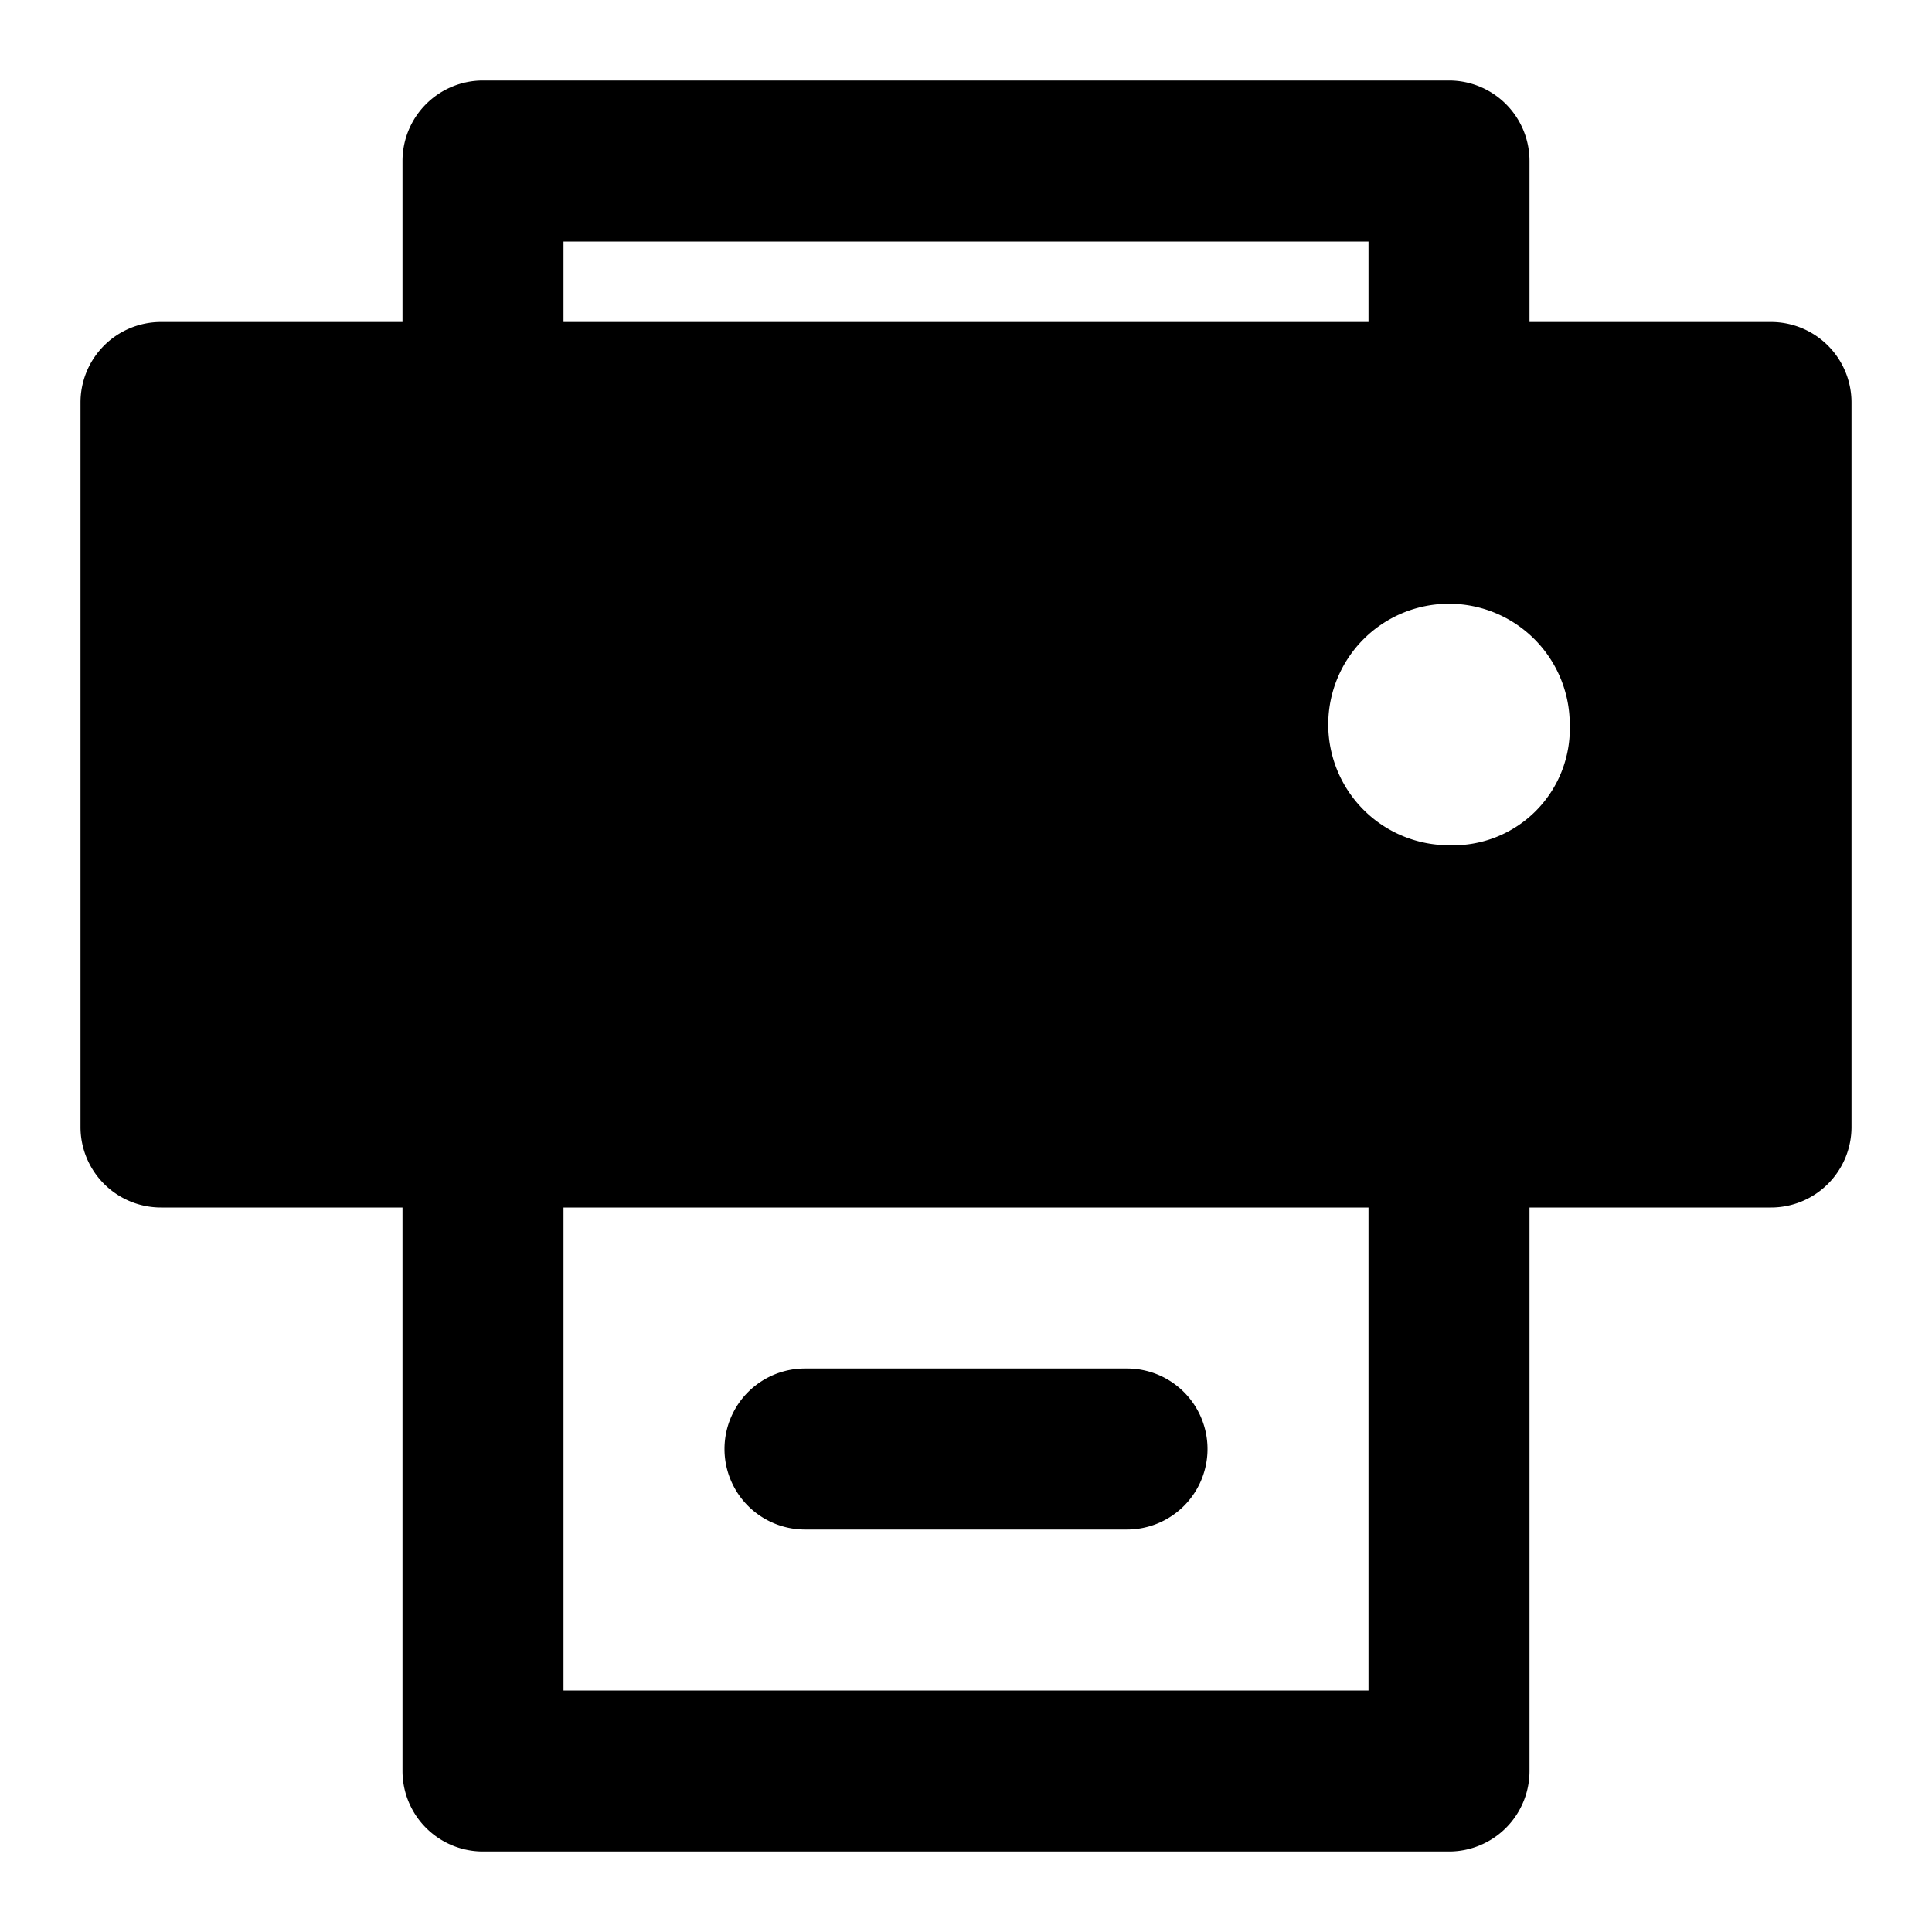
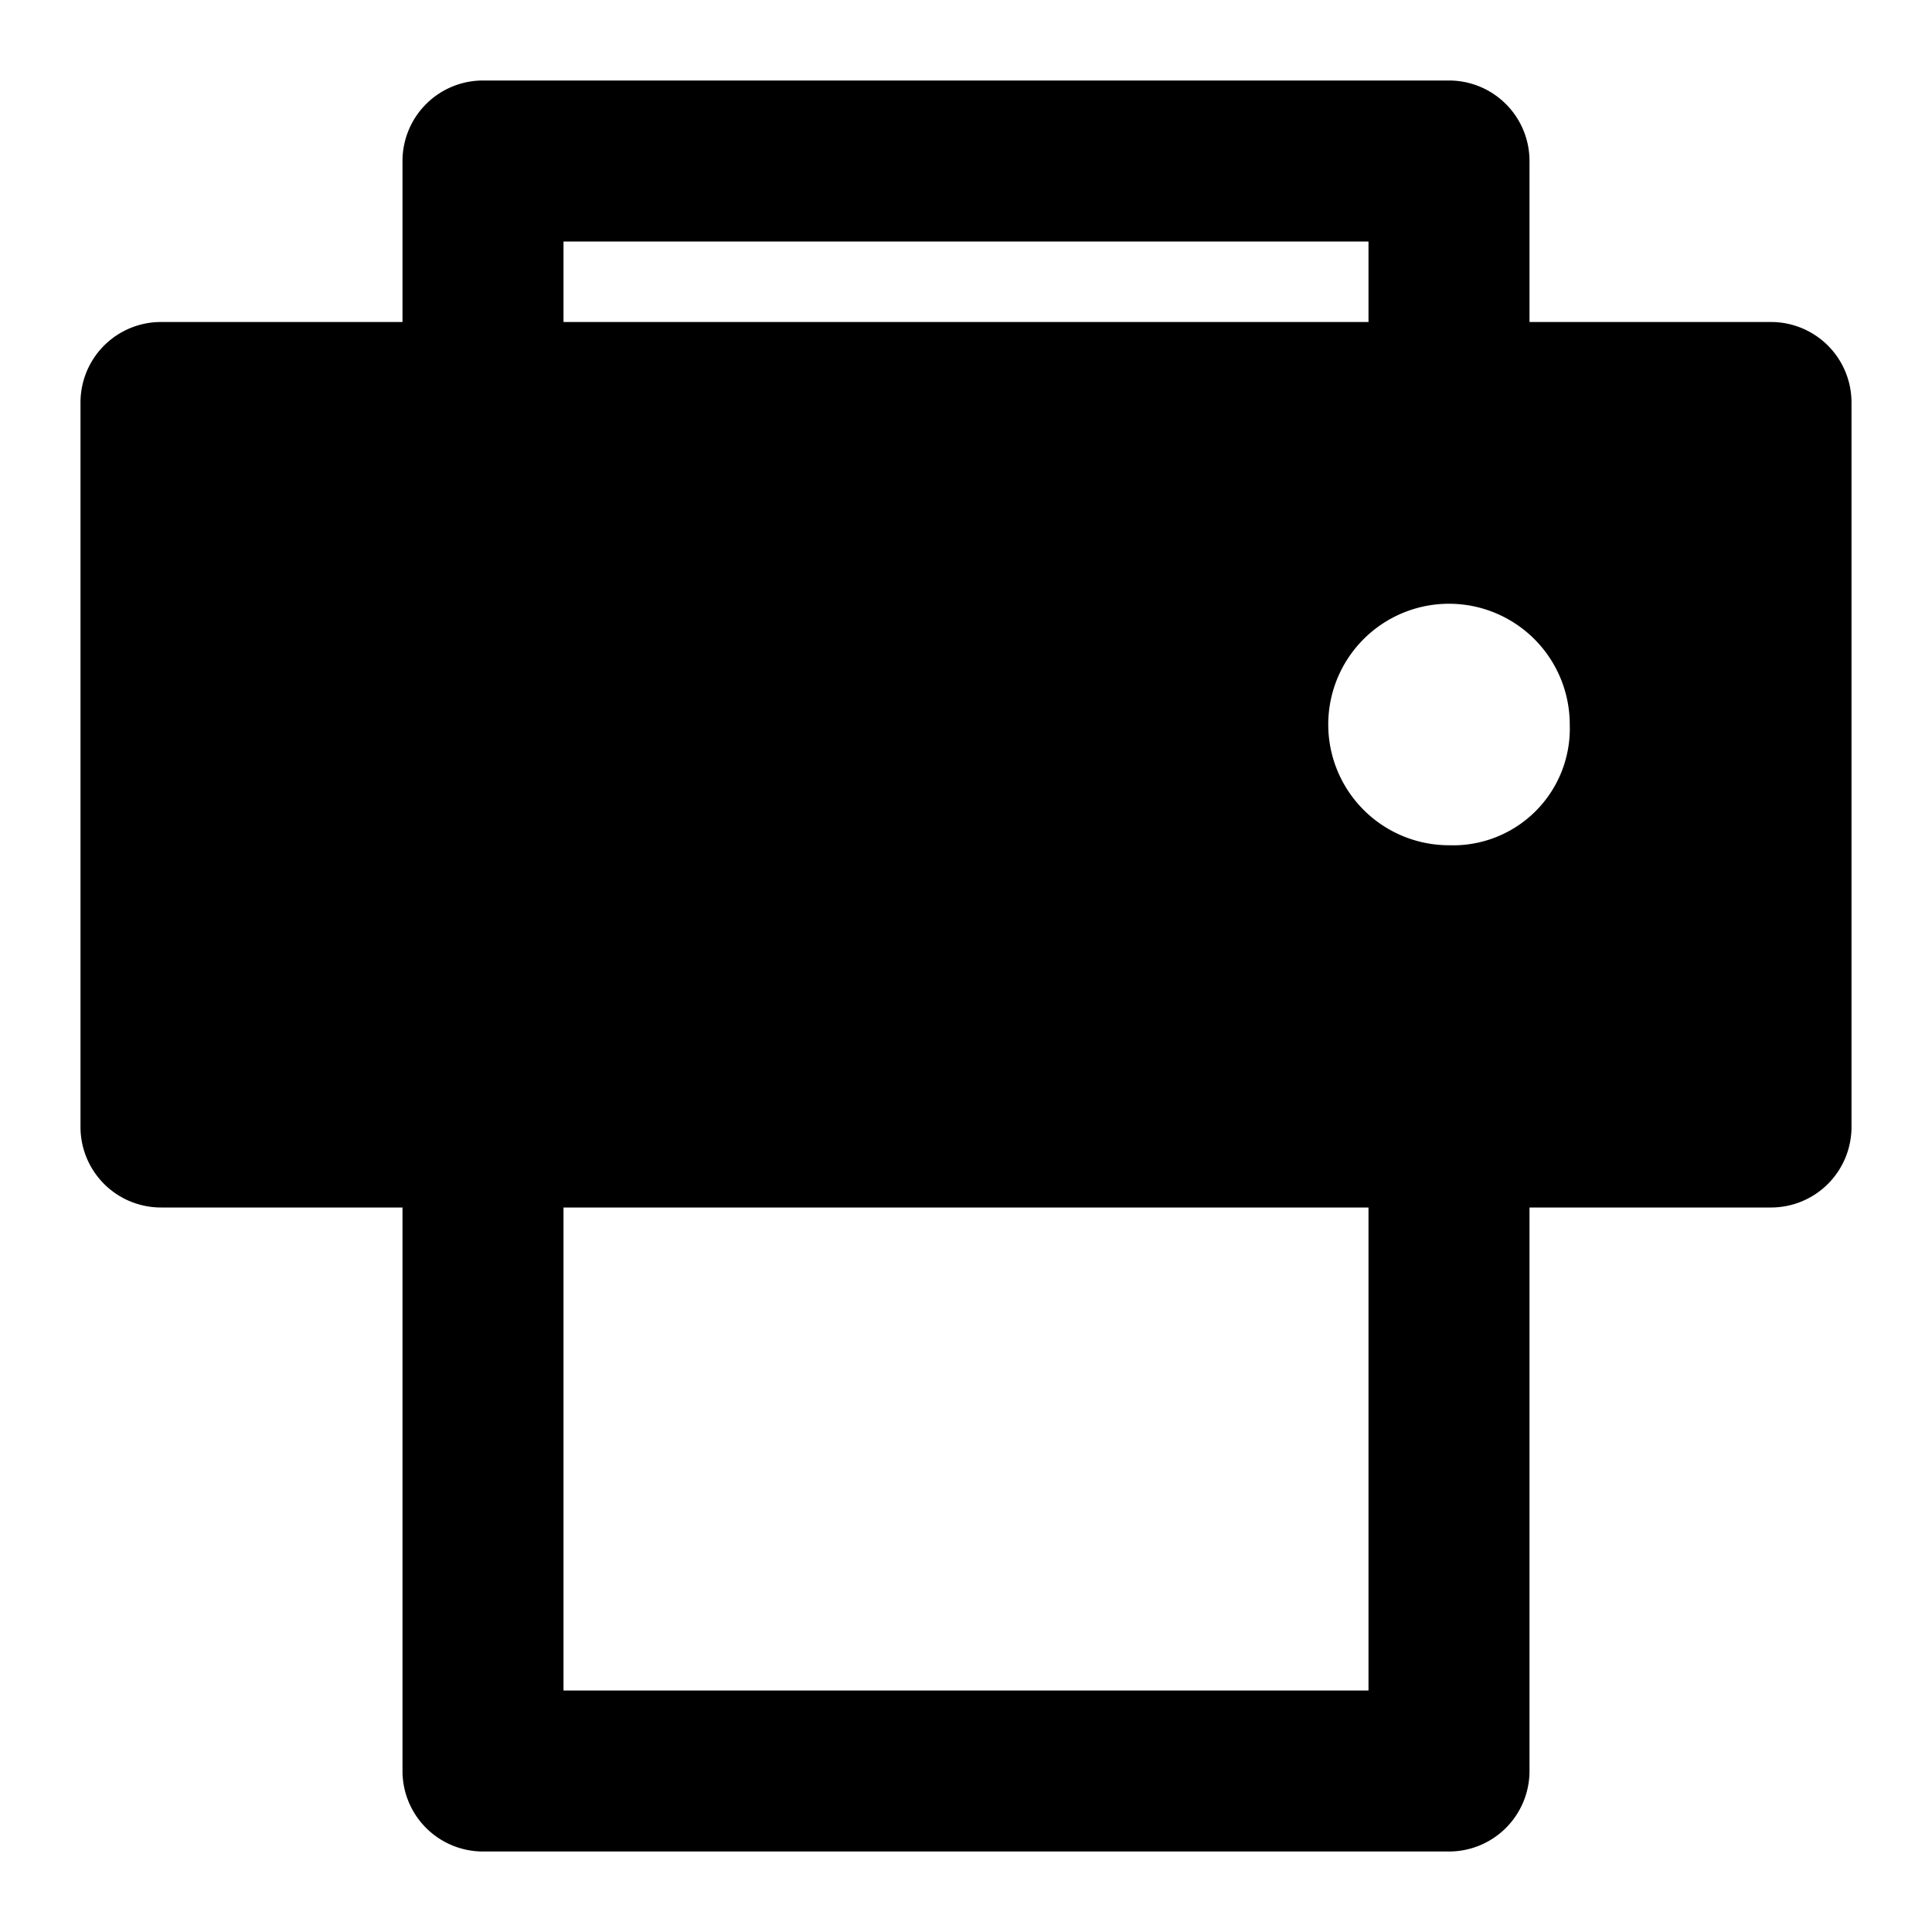
<svg xmlns="http://www.w3.org/2000/svg" width="800px" height="800px" viewBox="0 0 48 48">
  <title>printer-solid</title>
  <g id="Layer_2" data-name="Layer 2">
    <g id="invisible_box" data-name="invisible box">
      <rect width="48" height="48" fill="none" />
    </g>
    <g id="icons_Q2" data-name="icons Q2">
      <g>
        <path d="M44,8H38V4a2,2,0,0,0-2-2H12a2,2,0,0,0-2,2V8H4a2,2,0,0,0-2,2V28a2,2,0,0,0,2,2h6V44a2,2,0,0,0,2,2H36a2,2,0,0,0,2-2V30h6a2,2,0,0,0,2-2V10A2,2,0,0,0,44,8ZM14,6H34V8H14ZM34,42H14V30H34Zm2-21a3,3,0,1,1,3-3A2.9,2.9,0,0,1,36,21Z" />
-         <path d="M30,36a2,2,0,0,1-2,2H20a2,2,0,0,1,0-4h8A2,2,0,0,1,30,36Z" />
      </g>
    </g>
  </g>
</svg>